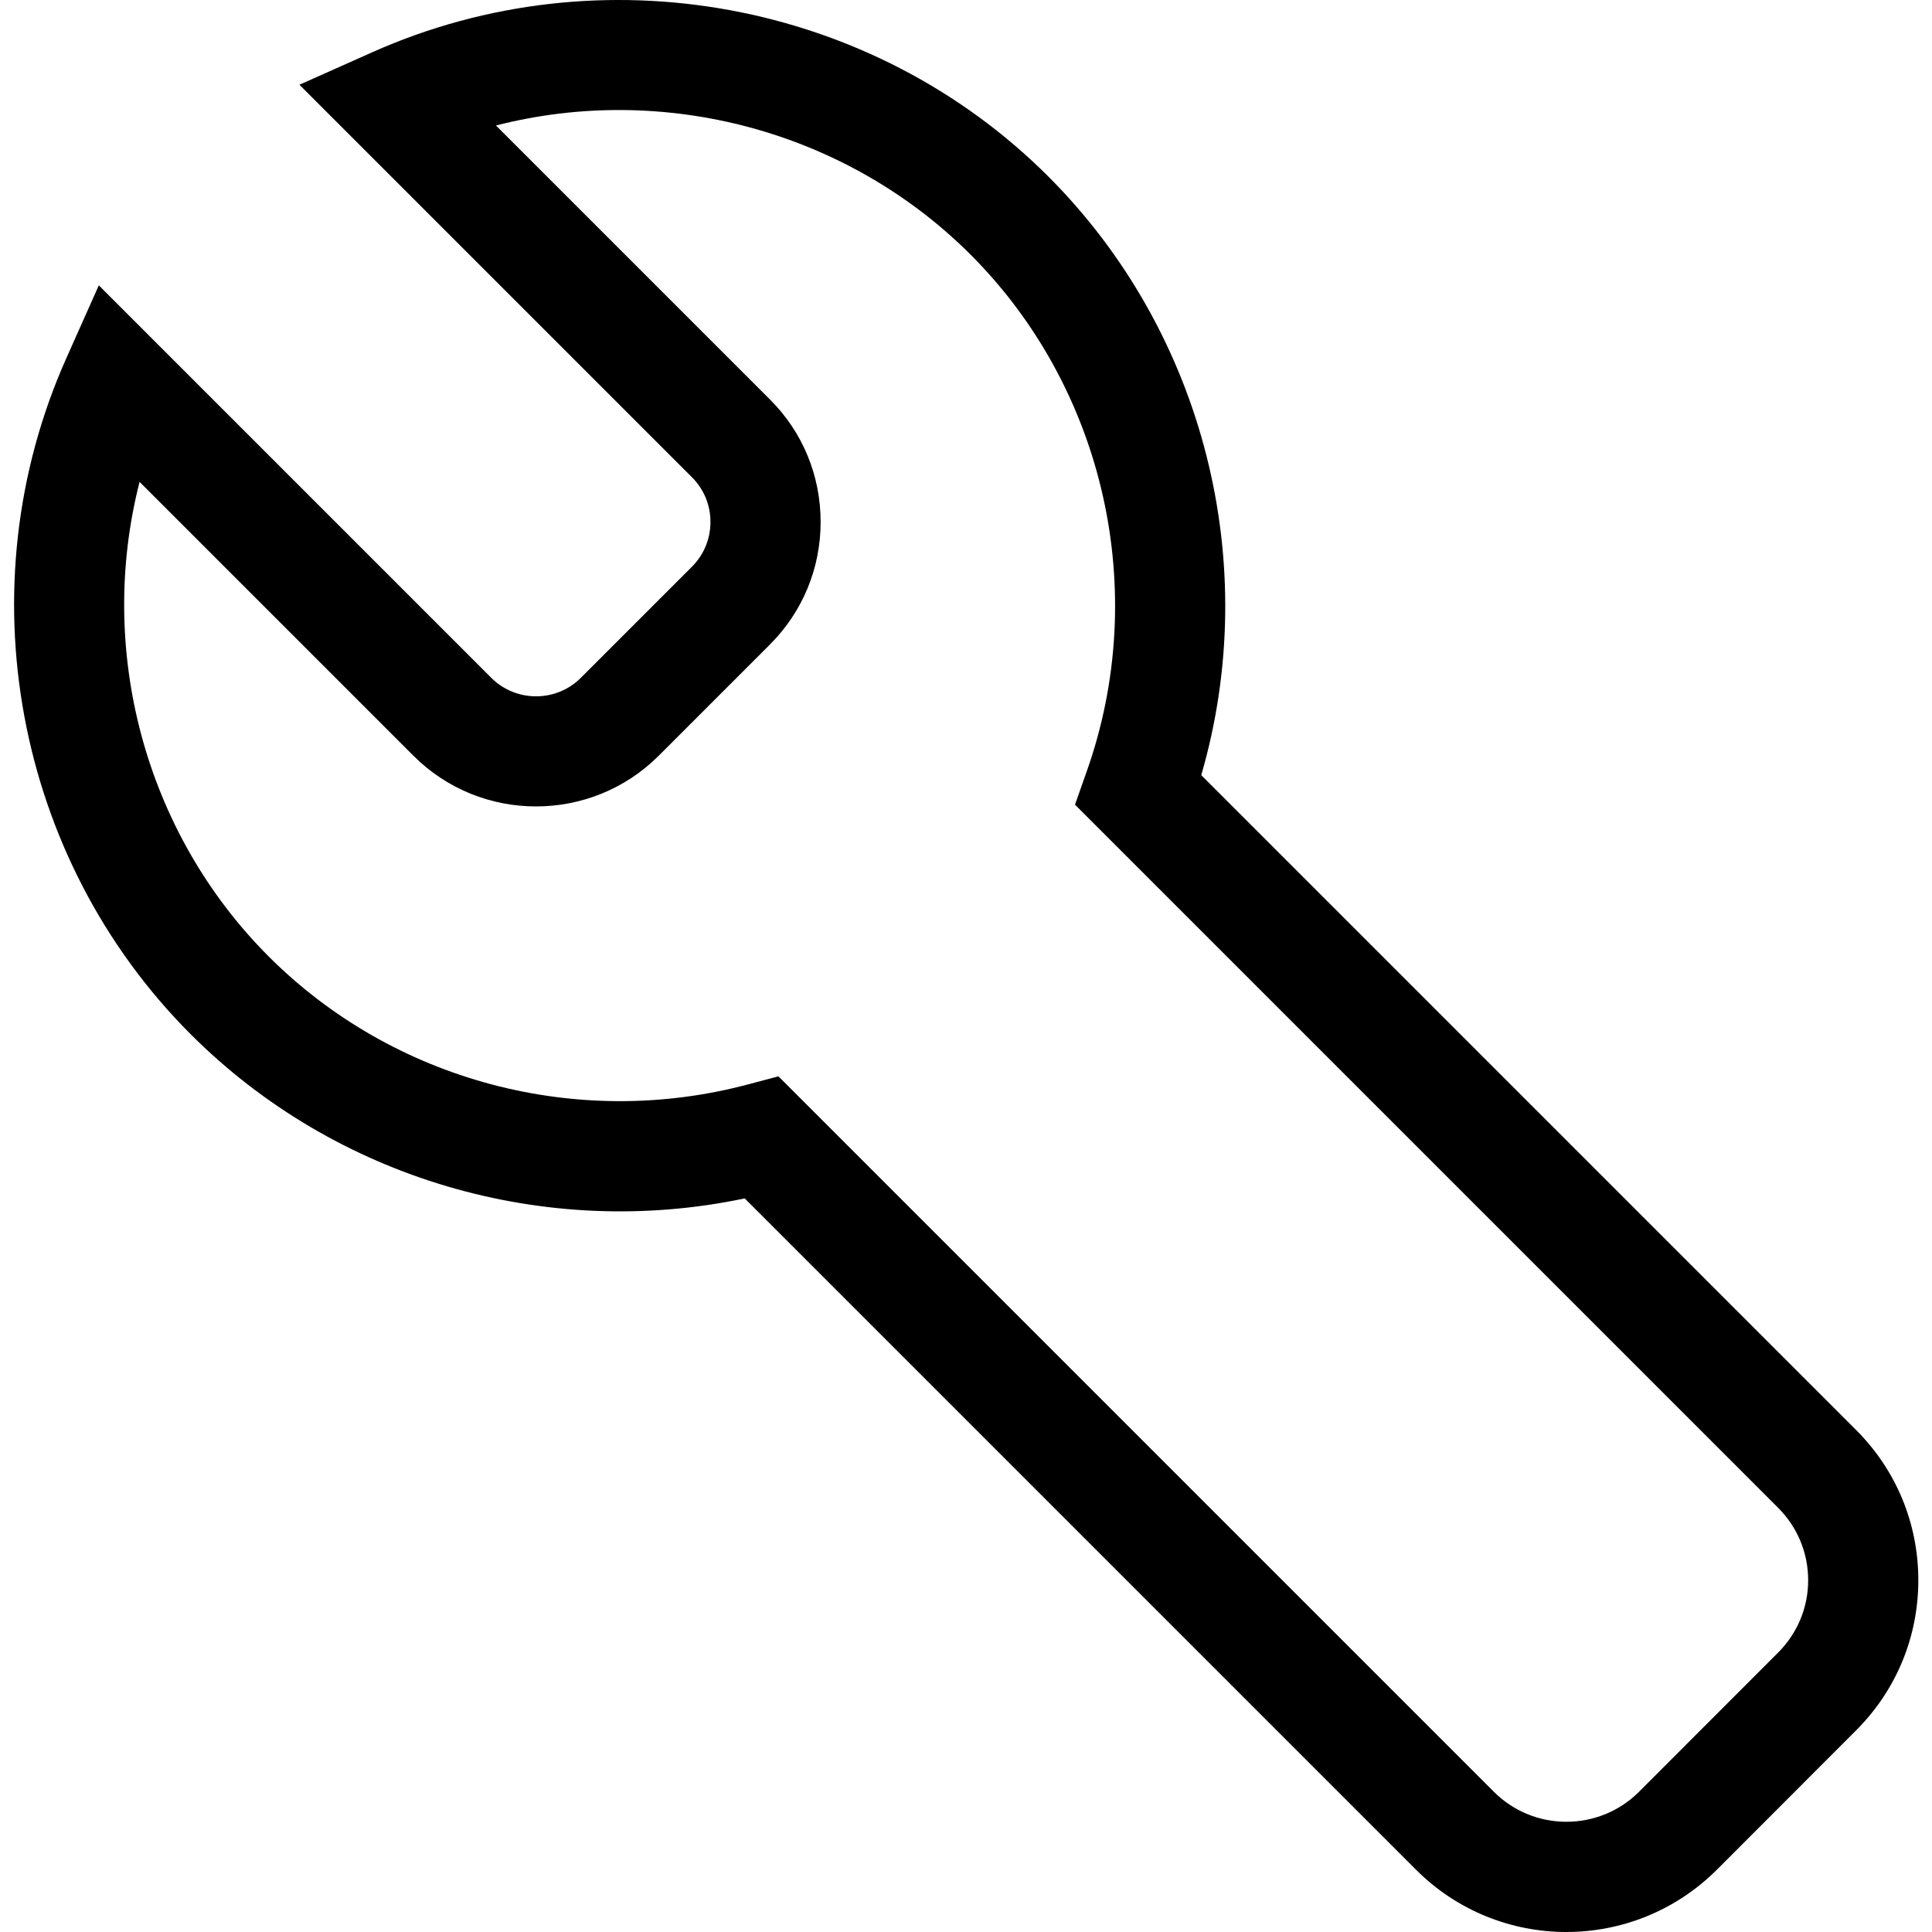
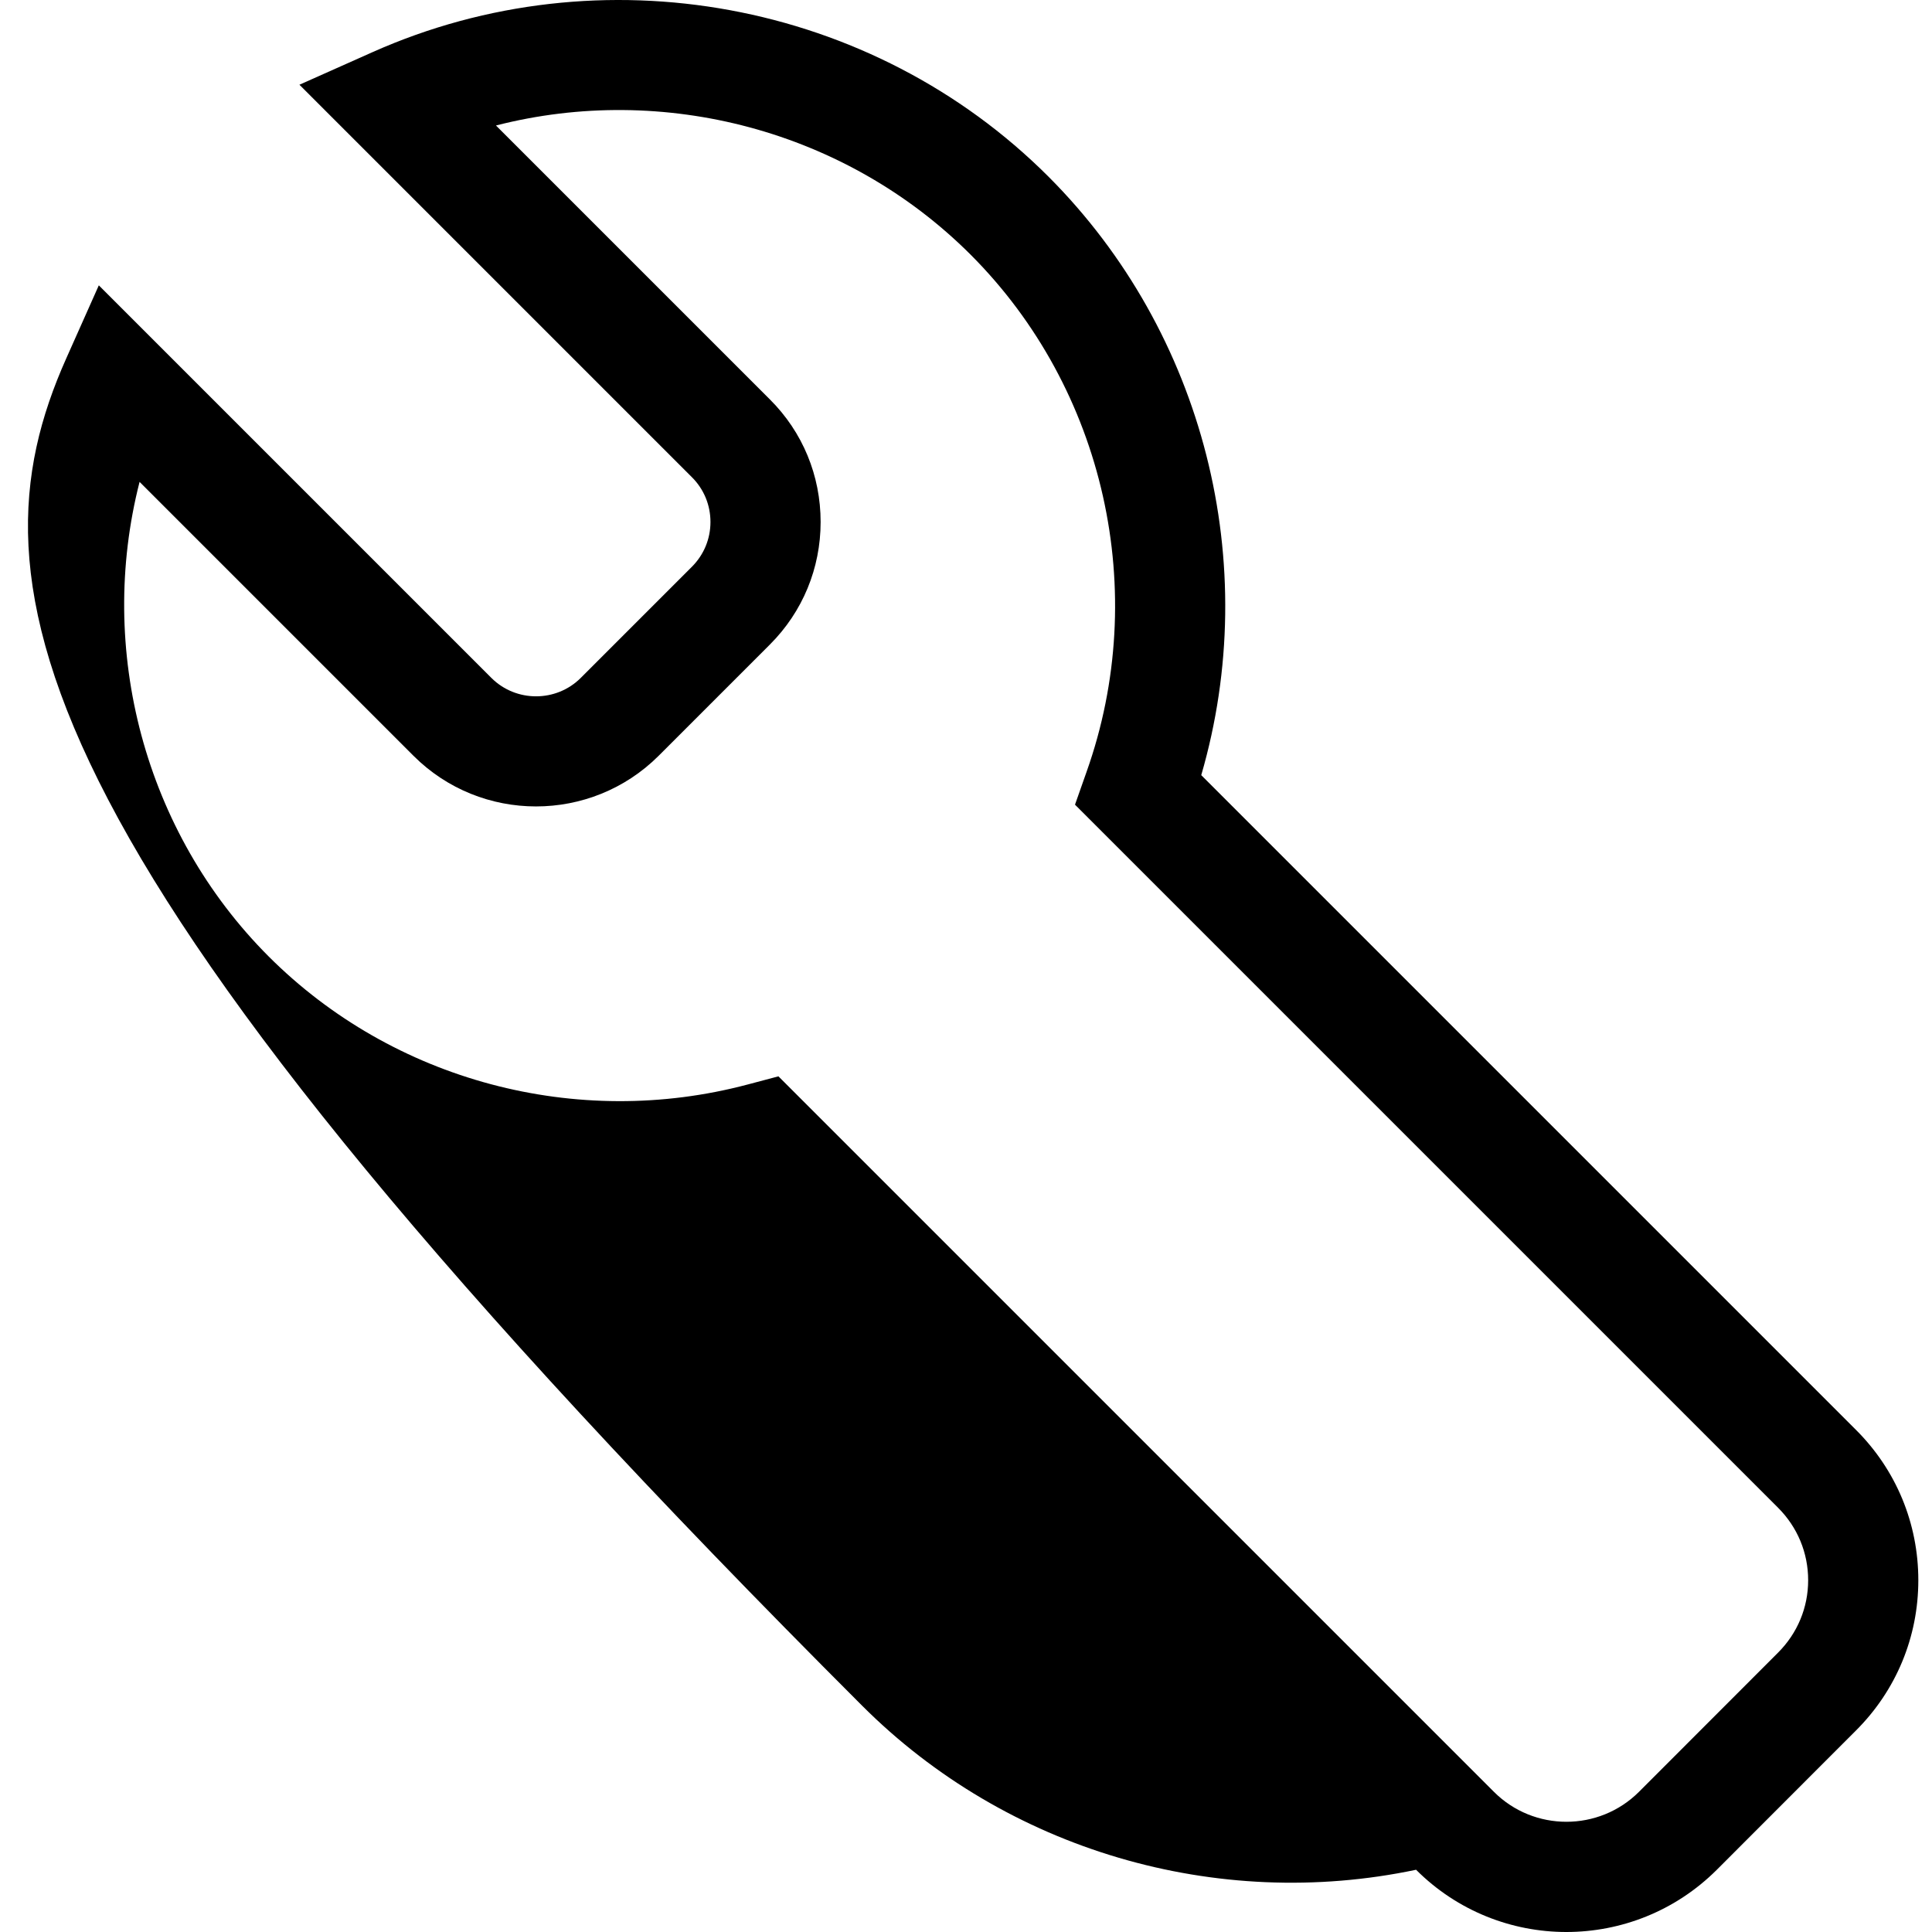
<svg xmlns="http://www.w3.org/2000/svg" fill="#000000" width="800px" height="800px" viewBox="0 0 1920 1920">
-   <path d="m773.596 1069.654 711.086 711.085c39.632 39.632 104.336 39.632 144.078 0l138.276-138.385c19.268-19.269 29.888-44.778 29.888-71.93 0-27.26-10.62-52.77-29.888-72.039l-698.714-698.714 11.495-32.625c63.5-178.675 18.284-380.45-115.284-514.018-123.715-123.605-305.126-171.01-471.648-128.313l272.281 272.282c32.516 32.406 50.362 75.652 50.362 121.744 0 45.982-17.846 89.227-50.362 121.744L654.48 751.17c-67.222 67.003-176.375 67.003-243.488 0L138.711 478.889c-42.589 166.522 4.707 347.934 128.313 471.648 123.714 123.715 306.22 172.325 476.027 127.218l30.545-8.101ZM1556.611 1920c-54.084 0-108.168-20.692-149.333-61.857L740.095 1190.96c-198.162 41.712-406.725-19.269-550.475-163.019C14.449 852.771-35.256 582.788 65.796 356.27l32.406-72.696 390.194 390.193c24.414 24.305 64.266 24.305 88.68 0l110.687-110.686c11.824-11.934 18.283-27.59 18.283-44.34 0-16.751-6.46-32.516-18.283-44.34L297.569 84.207 370.265 51.8C596.893-49.252 866.875.453 1041.937 175.515c155.026 155.136 212.833 385.157 151.851 594.815l650.651 650.651c39.961 39.852 61.967 92.95 61.967 149.443 0 56.383-22.006 109.482-61.967 149.334l-138.275 138.385c-41.275 41.165-95.36 61.857-149.553 61.857Z" fill-rule="evenodd" />
+   <path d="m773.596 1069.654 711.086 711.085c39.632 39.632 104.336 39.632 144.078 0l138.276-138.385c19.268-19.269 29.888-44.778 29.888-71.93 0-27.26-10.62-52.77-29.888-72.039l-698.714-698.714 11.495-32.625c63.5-178.675 18.284-380.45-115.284-514.018-123.715-123.605-305.126-171.01-471.648-128.313l272.281 272.282c32.516 32.406 50.362 75.652 50.362 121.744 0 45.982-17.846 89.227-50.362 121.744L654.48 751.17c-67.222 67.003-176.375 67.003-243.488 0L138.711 478.889c-42.589 166.522 4.707 347.934 128.313 471.648 123.714 123.715 306.22 172.325 476.027 127.218l30.545-8.101ZM1556.611 1920c-54.084 0-108.168-20.692-149.333-61.857c-198.162 41.712-406.725-19.269-550.475-163.019C14.449 852.771-35.256 582.788 65.796 356.27l32.406-72.696 390.194 390.193c24.414 24.305 64.266 24.305 88.68 0l110.687-110.686c11.824-11.934 18.283-27.59 18.283-44.34 0-16.751-6.46-32.516-18.283-44.34L297.569 84.207 370.265 51.8C596.893-49.252 866.875.453 1041.937 175.515c155.026 155.136 212.833 385.157 151.851 594.815l650.651 650.651c39.961 39.852 61.967 92.95 61.967 149.443 0 56.383-22.006 109.482-61.967 149.334l-138.275 138.385c-41.275 41.165-95.36 61.857-149.553 61.857Z" fill-rule="evenodd" />
</svg>